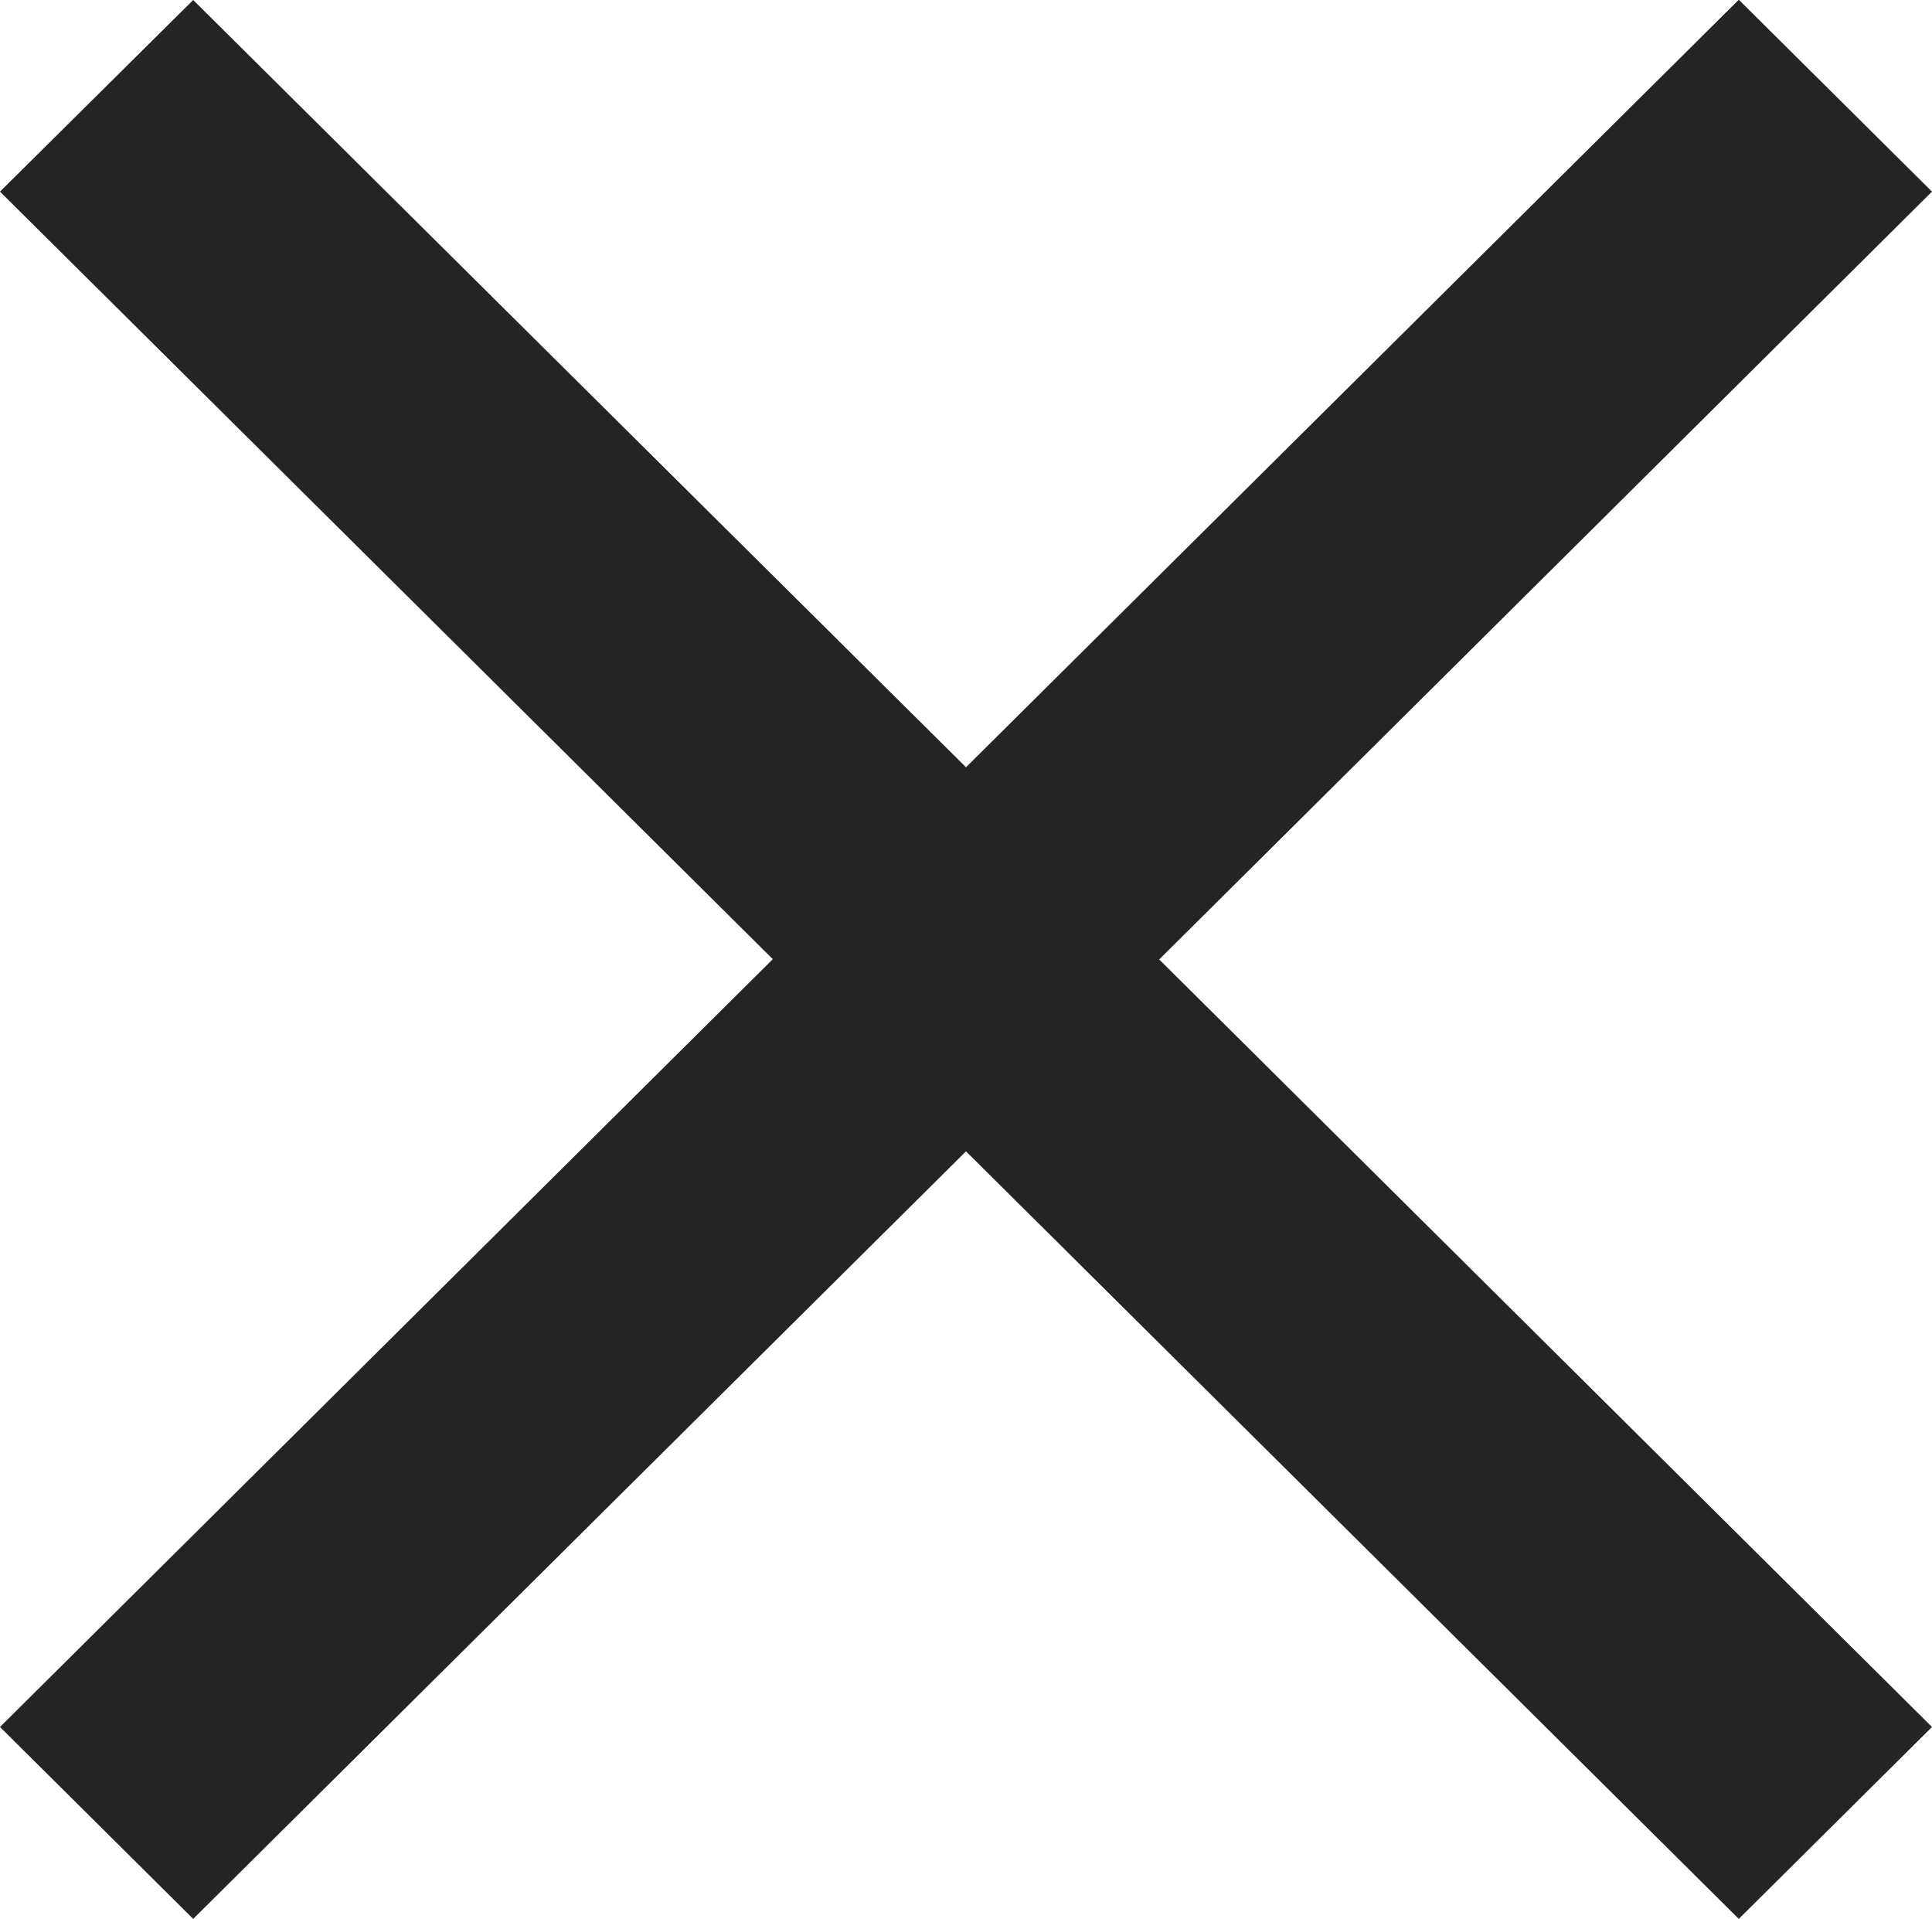
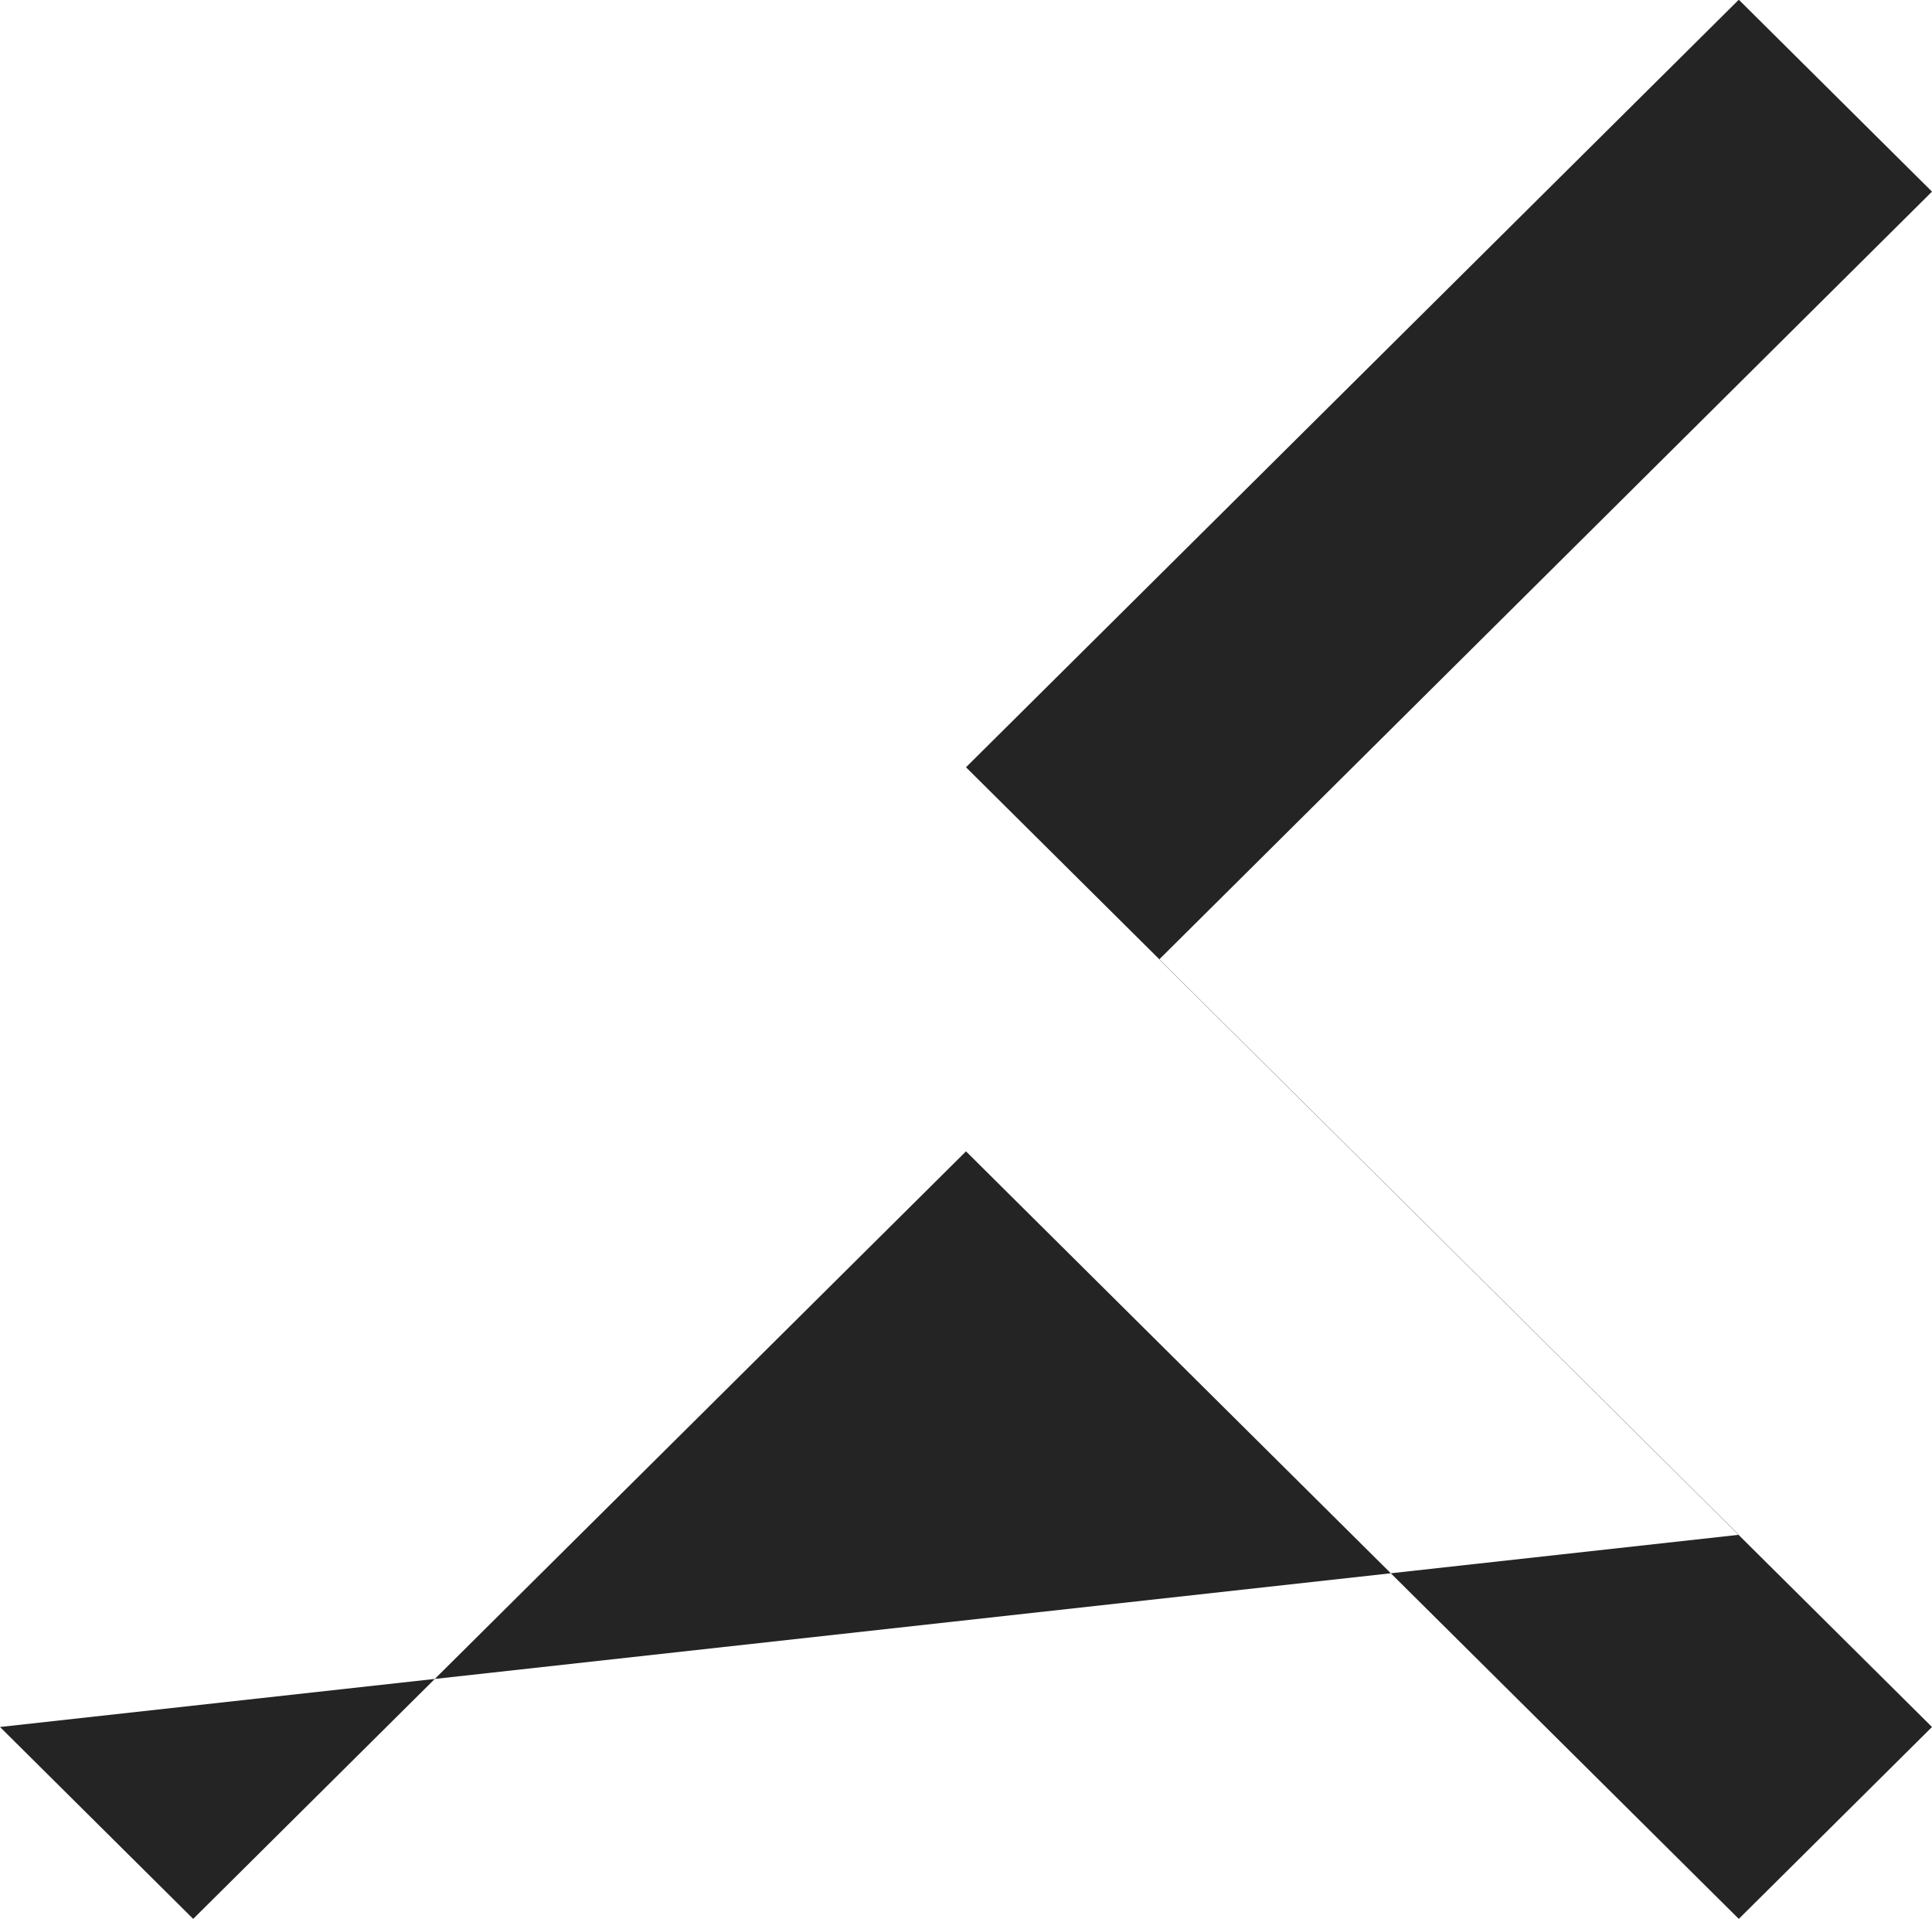
<svg xmlns="http://www.w3.org/2000/svg" width="28" height="27.807" viewBox="0 0 28 27.807">
-   <path id="Icon_ionic-md-close" data-name="Icon ionic-md-close" d="M35.523,10.3l-2.8-2.781-11.2,11.123L10.323,7.523,7.523,10.3l11.2,11.123L7.523,32.55l2.8,2.781,11.2-11.123,11.2,11.123,2.8-2.781-11.2-11.123Z" transform="translate(-7.523 -7.523)" fill="#242424" />
+   <path id="Icon_ionic-md-close" data-name="Icon ionic-md-close" d="M35.523,10.3l-2.8-2.781-11.2,11.123l11.2,11.123L7.523,32.55l2.8,2.781,11.2-11.123,11.2,11.123,2.8-2.781-11.2-11.123Z" transform="translate(-7.523 -7.523)" fill="#242424" />
</svg>